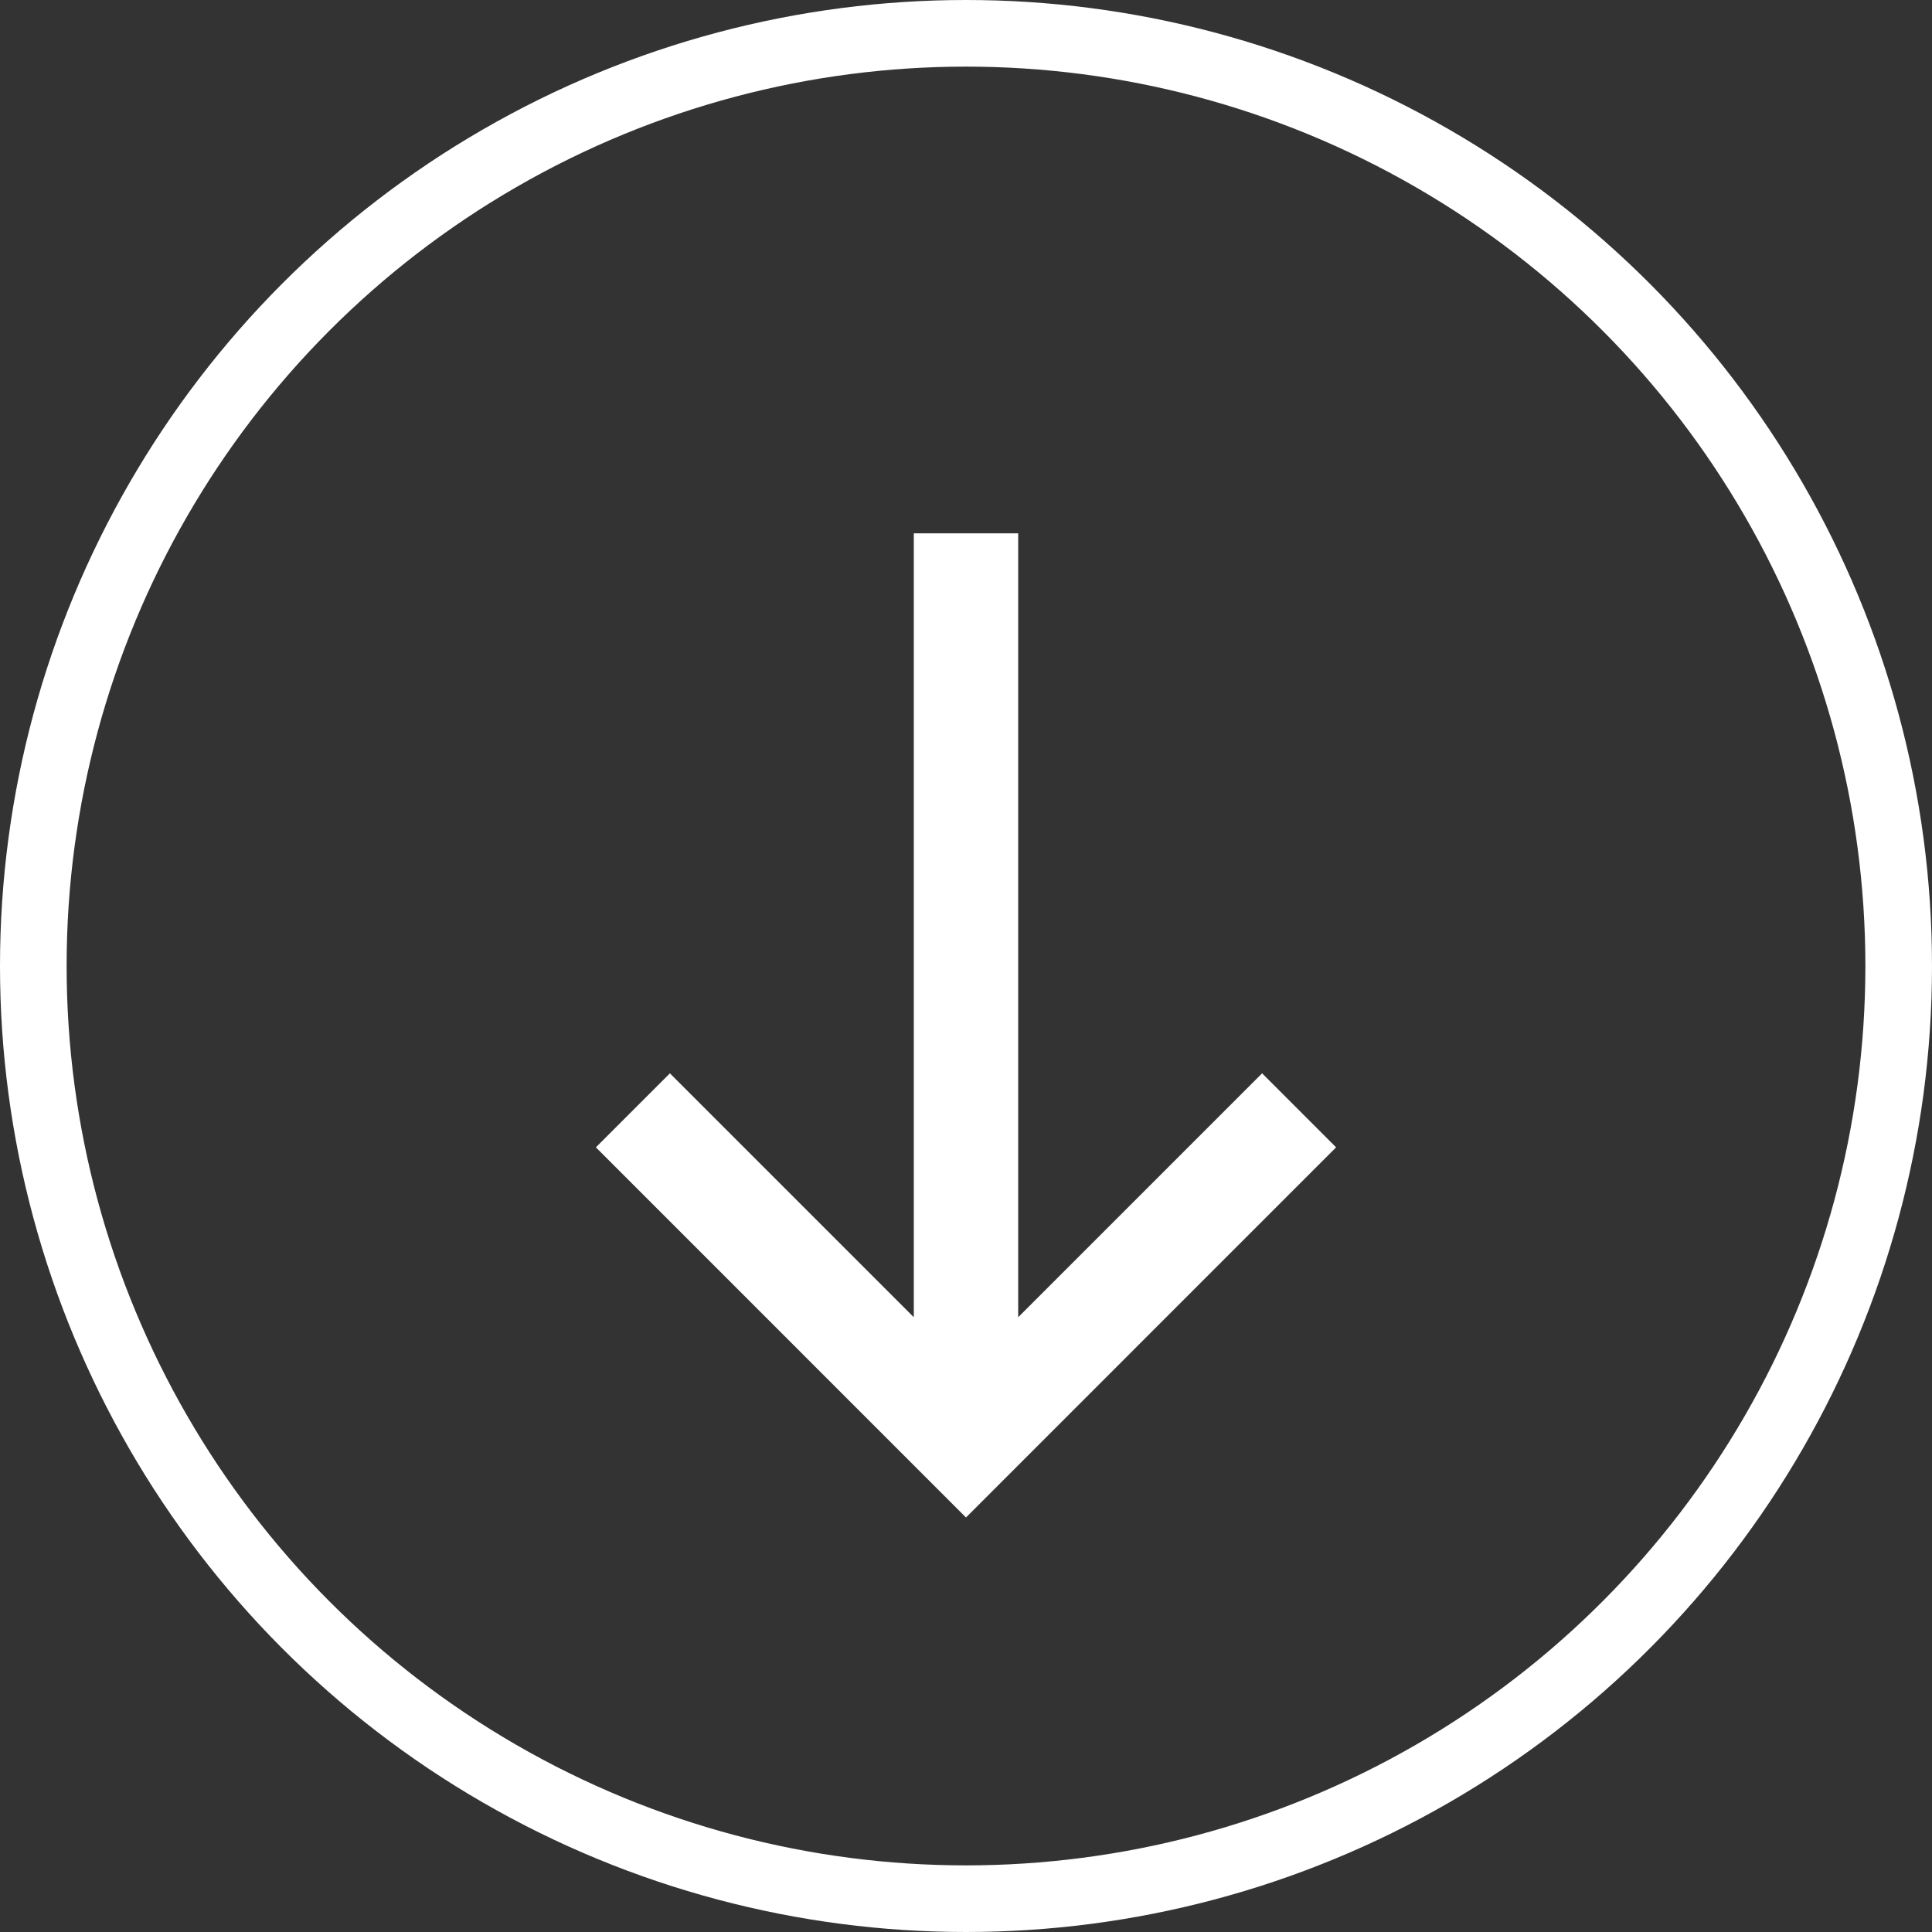
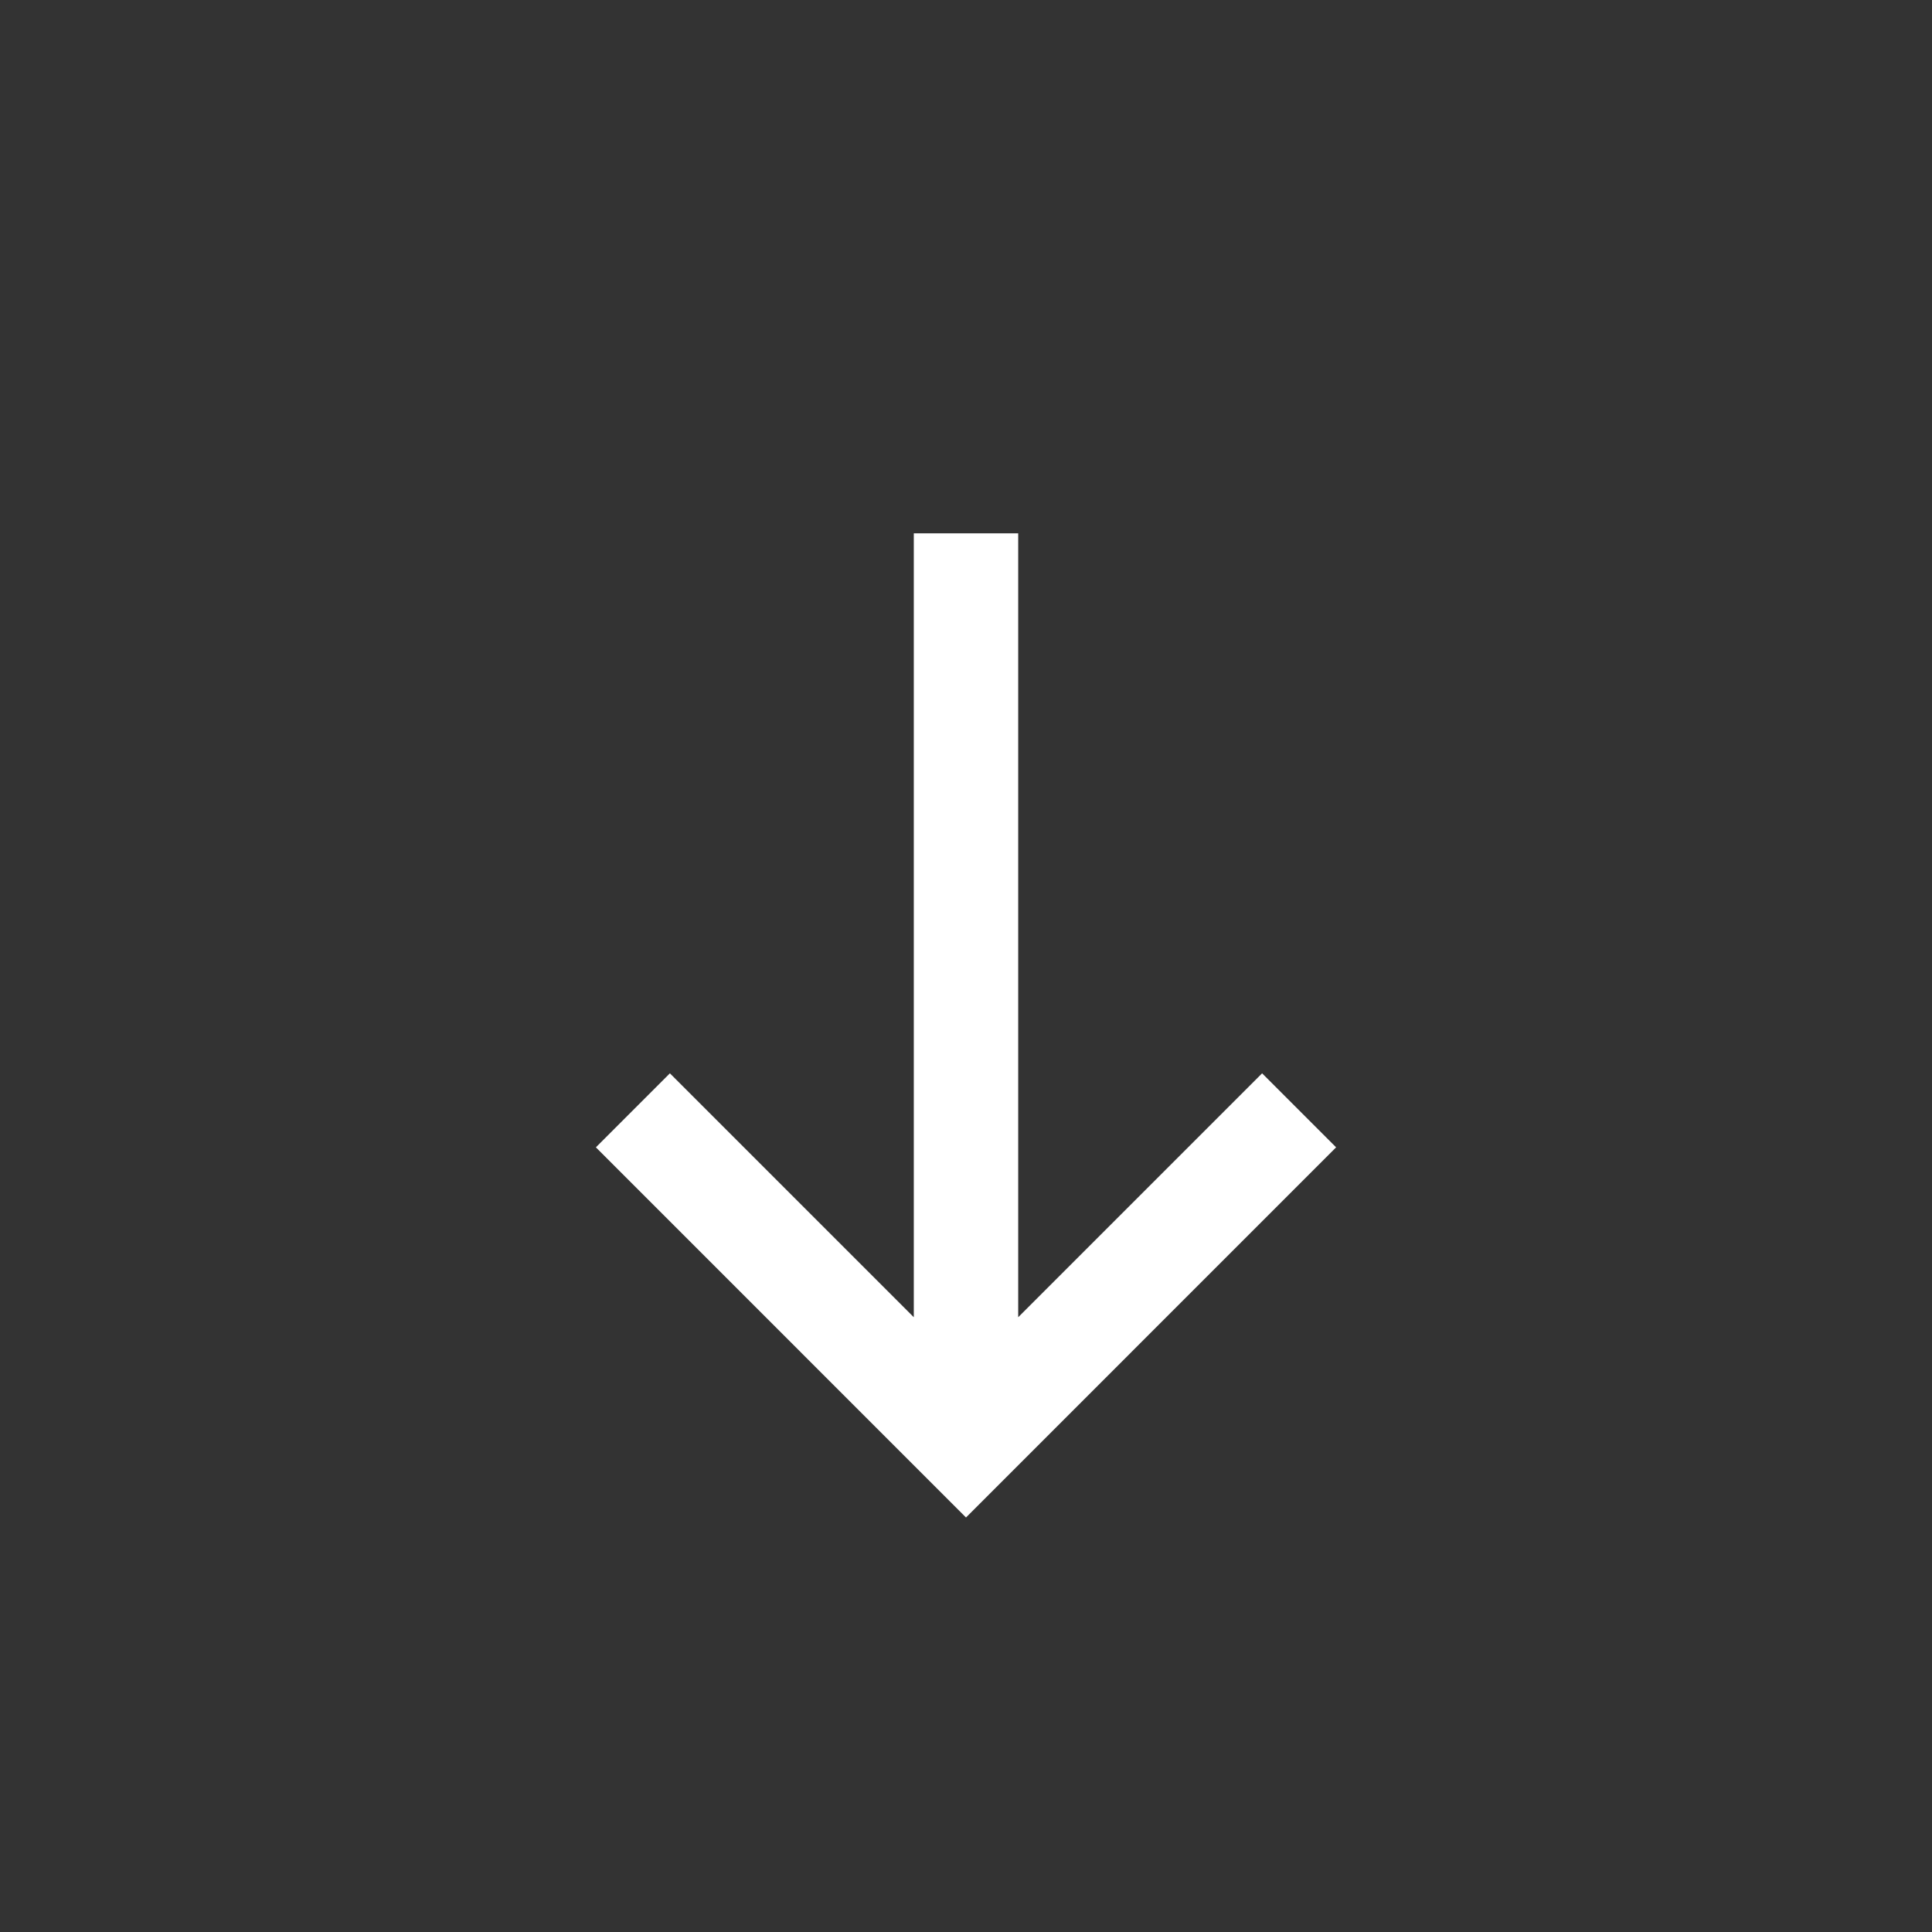
<svg xmlns="http://www.w3.org/2000/svg" width="58" height="58" viewBox="0 0 58 58" fill="none">
  <rect x="0" y="0" width="58" height="58" fill="#333333" stroke="none" />
  <path fill-rule="evenodd" clip-rule="evenodd" d="M27.433 16.011H30.567L30.567 39.544L37.889 32.222L40.111 34.444L29 45.556L17.889 34.444L20.111 32.222L27.433 39.544L27.433 16.011Z" fill="white" />
  <mask id="mask0_835_11311" style="mask-type:luminance" maskUnits="userSpaceOnUse" x="17" y="16" width="24" height="30">
-     <path fill-rule="evenodd" clip-rule="evenodd" d="M27.433 16.011H30.567L30.567 39.544L37.889 32.222L40.111 34.444L29 45.556L17.889 34.444L20.111 32.222L27.433 39.544L27.433 16.011Z" fill="white" />
-   </mask>
+     </mask>
  <g mask="url(#mask0_835_11311)">
</g>
-   <circle cx="29" cy="29" r="28" stroke="white" stroke-width="2" />
</svg>